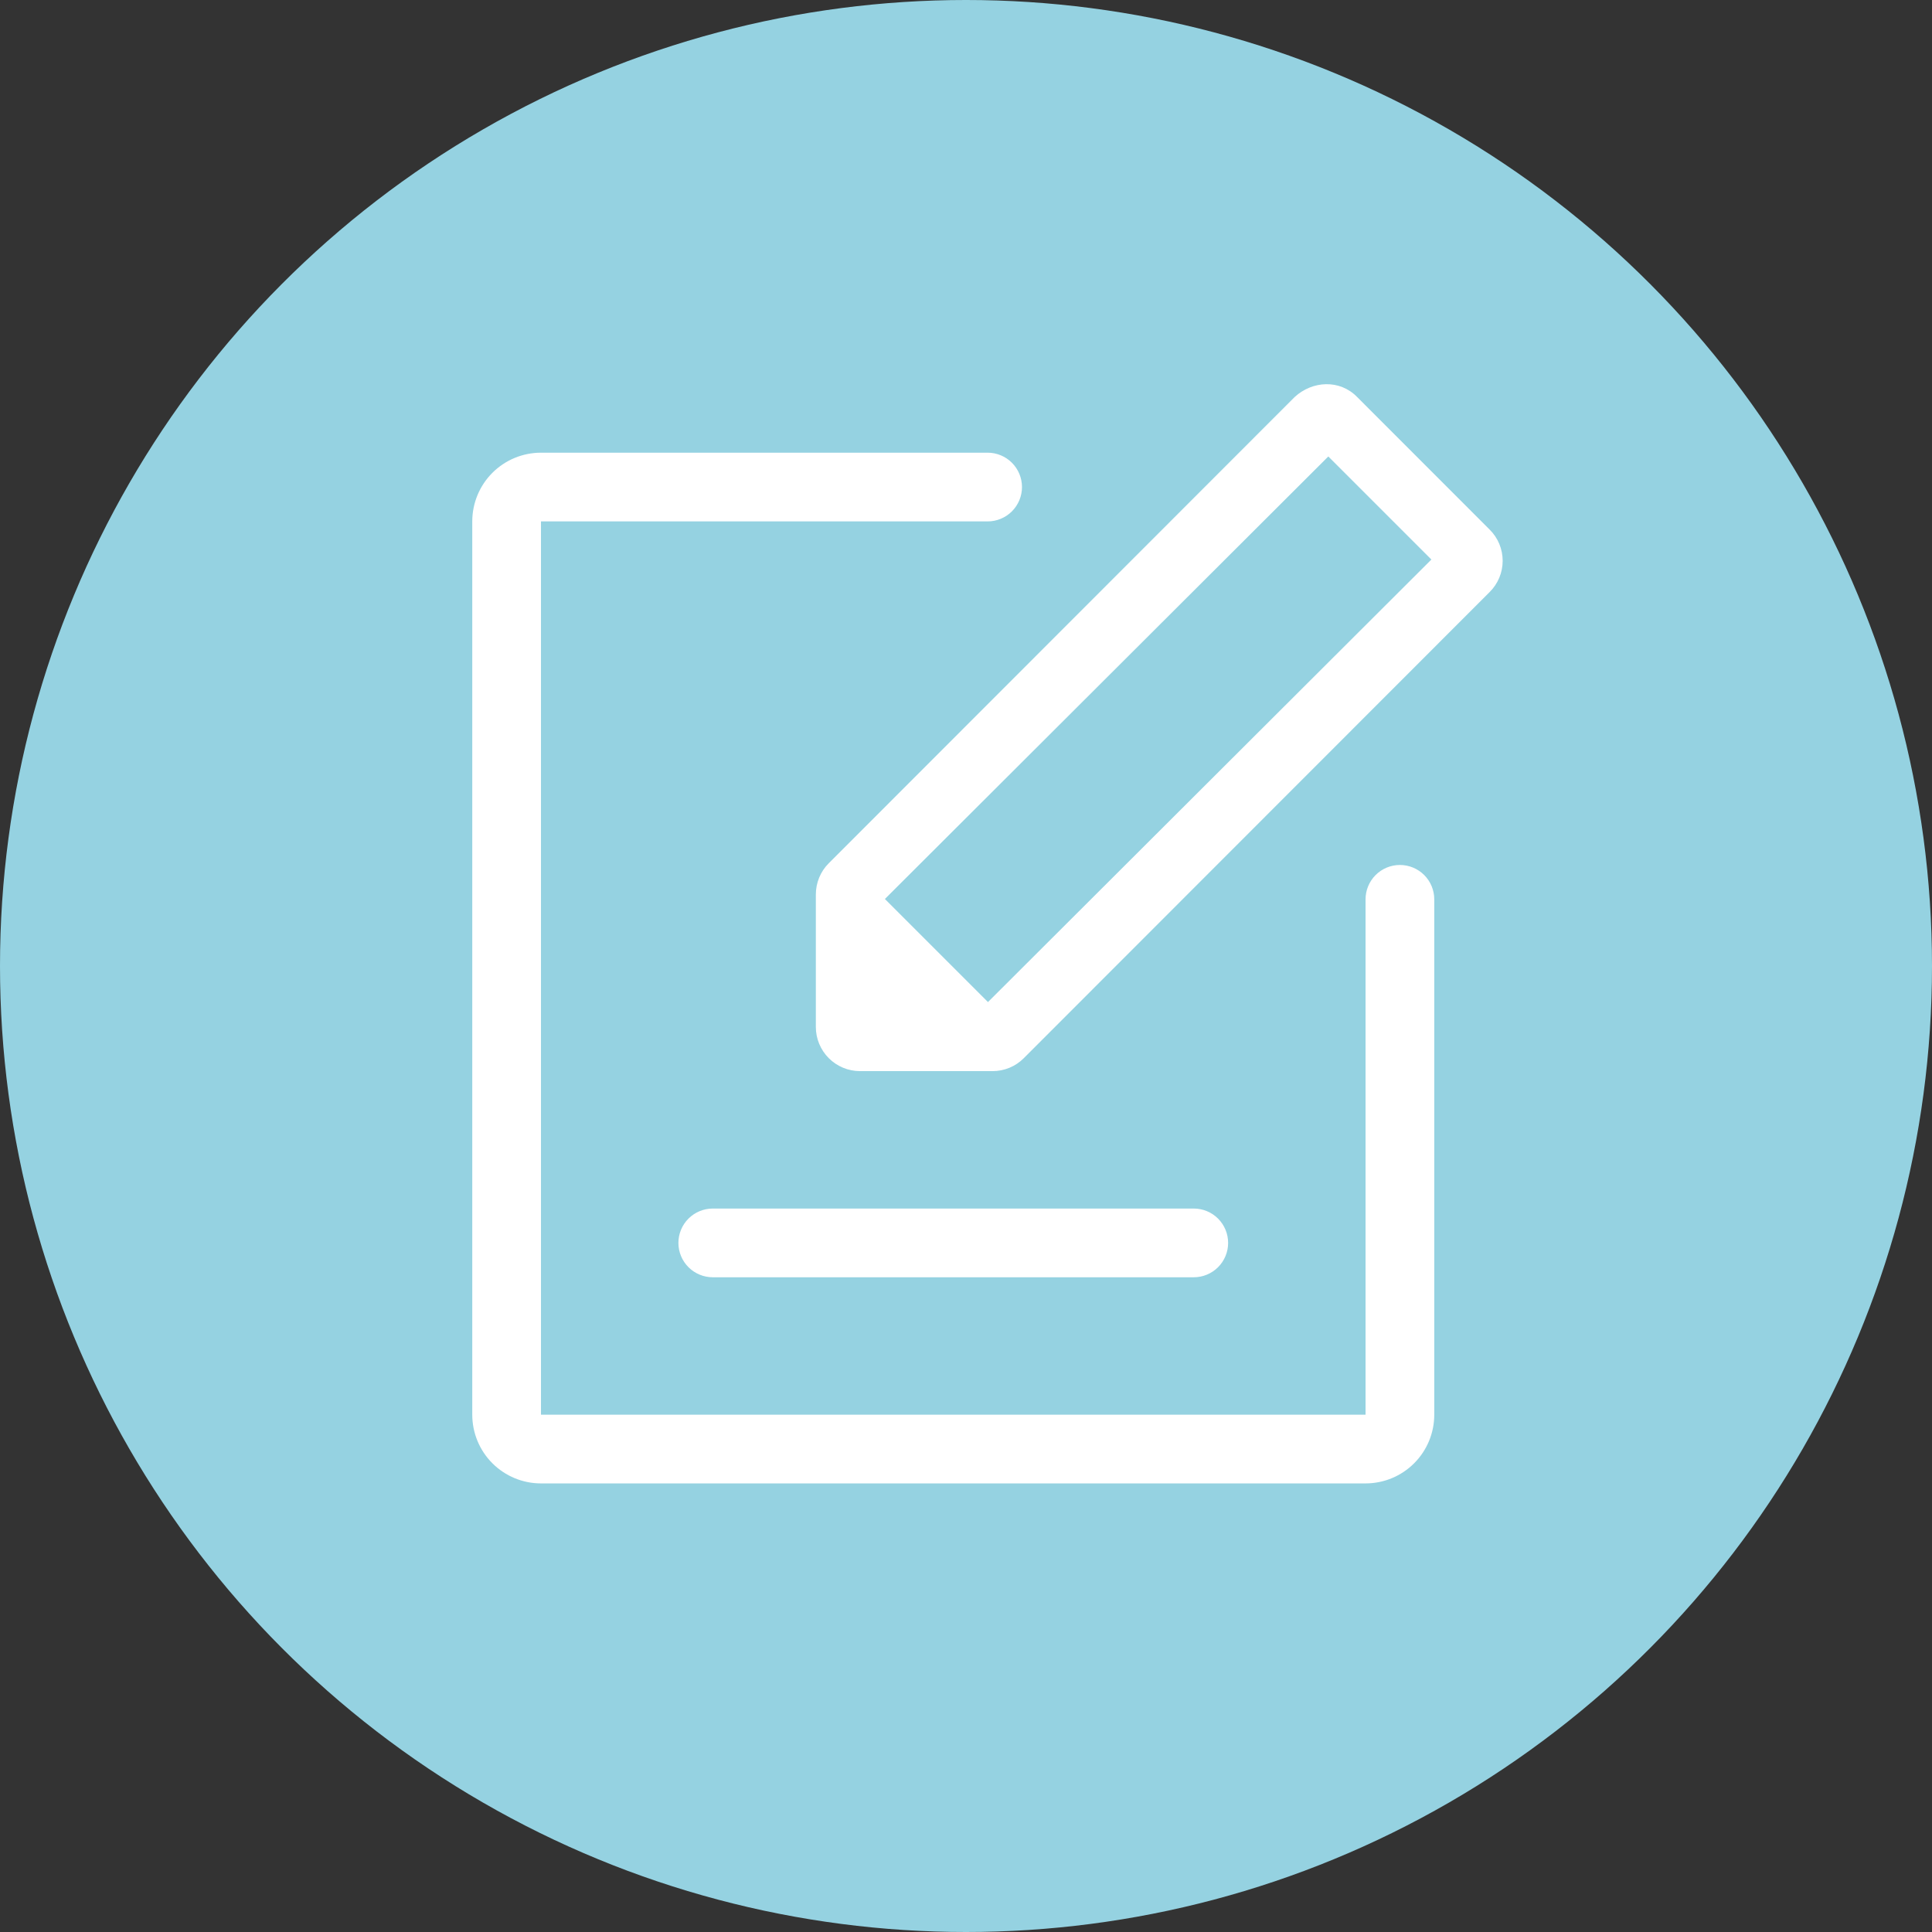
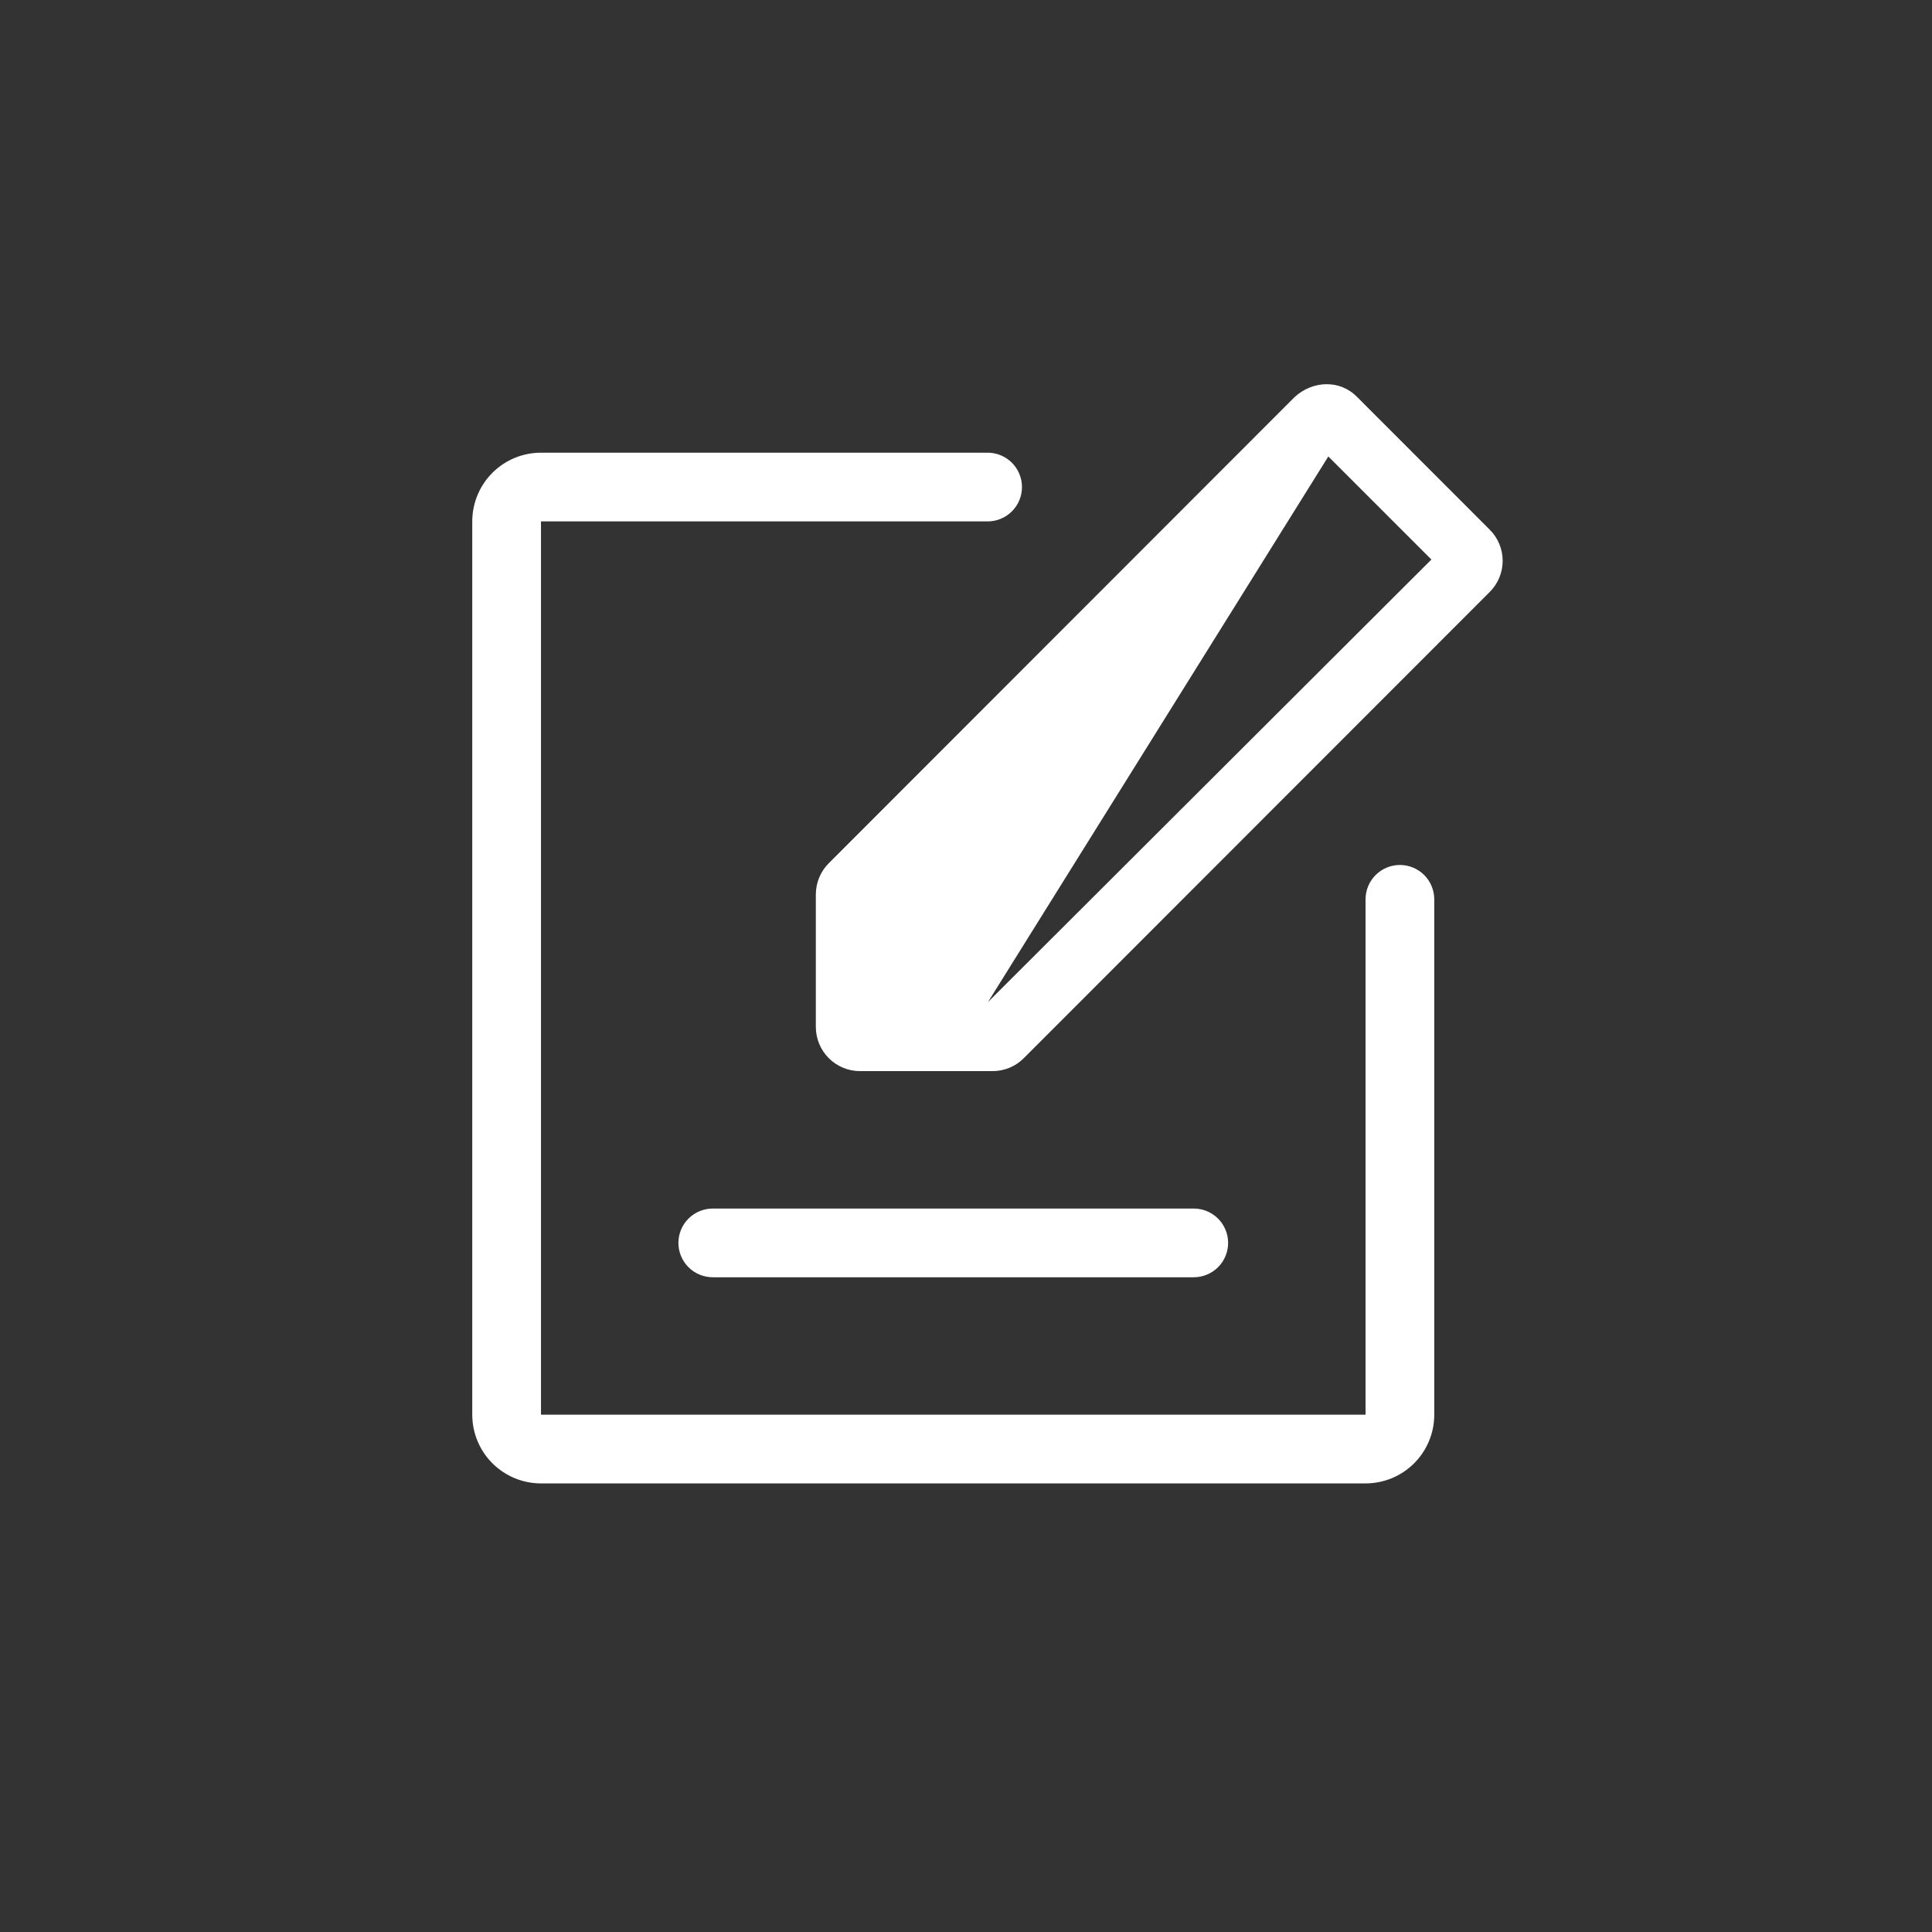
<svg xmlns="http://www.w3.org/2000/svg" width="180" height="180" viewBox="0 0 180 180" fill="none">
  <rect x="0" y="0" width="180" height="180" fill="#333333" stroke="none" />
-   <circle cx="90" cy="90" r="90" fill="#95D2E1" />
-   <path d="M92.047 93.36L133.359 52.131L123.756 42.528L82.444 83.757L92.047 93.36ZM120.619 36.991C122.27 35.467 124.825 35.326 126.444 36.991L138.787 49.34C139.172 49.721 139.477 50.174 139.685 50.673C139.893 51.173 140 51.709 140 52.25C140 52.791 139.893 53.326 139.685 53.826C139.477 54.325 139.172 54.778 138.787 55.159L95.382 98.59C94.999 98.974 94.544 99.278 94.043 99.484C93.542 99.691 93.005 99.796 92.463 99.794H80.126C79.034 99.794 77.987 99.36 77.216 98.588C76.444 97.816 76.01 96.769 76.01 95.677V83.341C76.01 82.252 76.439 81.196 77.213 80.428L120.619 36.991ZM66.407 119C65.558 119 64.744 118.662 64.143 118.062C63.543 117.462 63.206 116.648 63.206 115.799C63.206 114.95 63.543 114.136 64.143 113.535C64.744 112.935 65.558 112.598 66.407 112.598H111.221C112.07 112.598 112.884 112.935 113.484 113.535C114.084 114.136 114.422 114.95 114.422 115.799C114.422 116.648 114.084 117.462 113.484 118.062C112.884 118.662 112.07 119 111.221 119H66.407ZM92.015 42.176C92.864 42.176 93.678 42.513 94.278 43.114C94.878 43.714 95.216 44.528 95.216 45.377C95.216 46.226 94.878 47.04 94.278 47.641C93.678 48.241 92.864 48.578 92.015 48.578H50.402V131.804H127.225V83.789C127.225 82.94 127.563 82.126 128.163 81.525C128.763 80.925 129.577 80.588 130.426 80.588C131.275 80.588 132.09 80.925 132.69 81.525C133.29 82.126 133.627 82.94 133.627 83.789V131.804C133.627 133.502 132.953 135.13 131.752 136.33C130.552 137.531 128.923 138.206 127.225 138.206H50.402C48.704 138.206 47.076 137.531 45.875 136.33C44.675 135.13 44 133.502 44 131.804V48.578C44 46.88 44.675 45.252 45.875 44.051C47.076 42.851 48.704 42.176 50.402 42.176H92.015Z" fill="white" />
+   <path d="M92.047 93.36L133.359 52.131L123.756 42.528L92.047 93.36ZM120.619 36.991C122.27 35.467 124.825 35.326 126.444 36.991L138.787 49.34C139.172 49.721 139.477 50.174 139.685 50.673C139.893 51.173 140 51.709 140 52.25C140 52.791 139.893 53.326 139.685 53.826C139.477 54.325 139.172 54.778 138.787 55.159L95.382 98.59C94.999 98.974 94.544 99.278 94.043 99.484C93.542 99.691 93.005 99.796 92.463 99.794H80.126C79.034 99.794 77.987 99.36 77.216 98.588C76.444 97.816 76.01 96.769 76.01 95.677V83.341C76.01 82.252 76.439 81.196 77.213 80.428L120.619 36.991ZM66.407 119C65.558 119 64.744 118.662 64.143 118.062C63.543 117.462 63.206 116.648 63.206 115.799C63.206 114.95 63.543 114.136 64.143 113.535C64.744 112.935 65.558 112.598 66.407 112.598H111.221C112.07 112.598 112.884 112.935 113.484 113.535C114.084 114.136 114.422 114.95 114.422 115.799C114.422 116.648 114.084 117.462 113.484 118.062C112.884 118.662 112.07 119 111.221 119H66.407ZM92.015 42.176C92.864 42.176 93.678 42.513 94.278 43.114C94.878 43.714 95.216 44.528 95.216 45.377C95.216 46.226 94.878 47.04 94.278 47.641C93.678 48.241 92.864 48.578 92.015 48.578H50.402V131.804H127.225V83.789C127.225 82.94 127.563 82.126 128.163 81.525C128.763 80.925 129.577 80.588 130.426 80.588C131.275 80.588 132.09 80.925 132.69 81.525C133.29 82.126 133.627 82.94 133.627 83.789V131.804C133.627 133.502 132.953 135.13 131.752 136.33C130.552 137.531 128.923 138.206 127.225 138.206H50.402C48.704 138.206 47.076 137.531 45.875 136.33C44.675 135.13 44 133.502 44 131.804V48.578C44 46.88 44.675 45.252 45.875 44.051C47.076 42.851 48.704 42.176 50.402 42.176H92.015Z" fill="white" />
</svg>